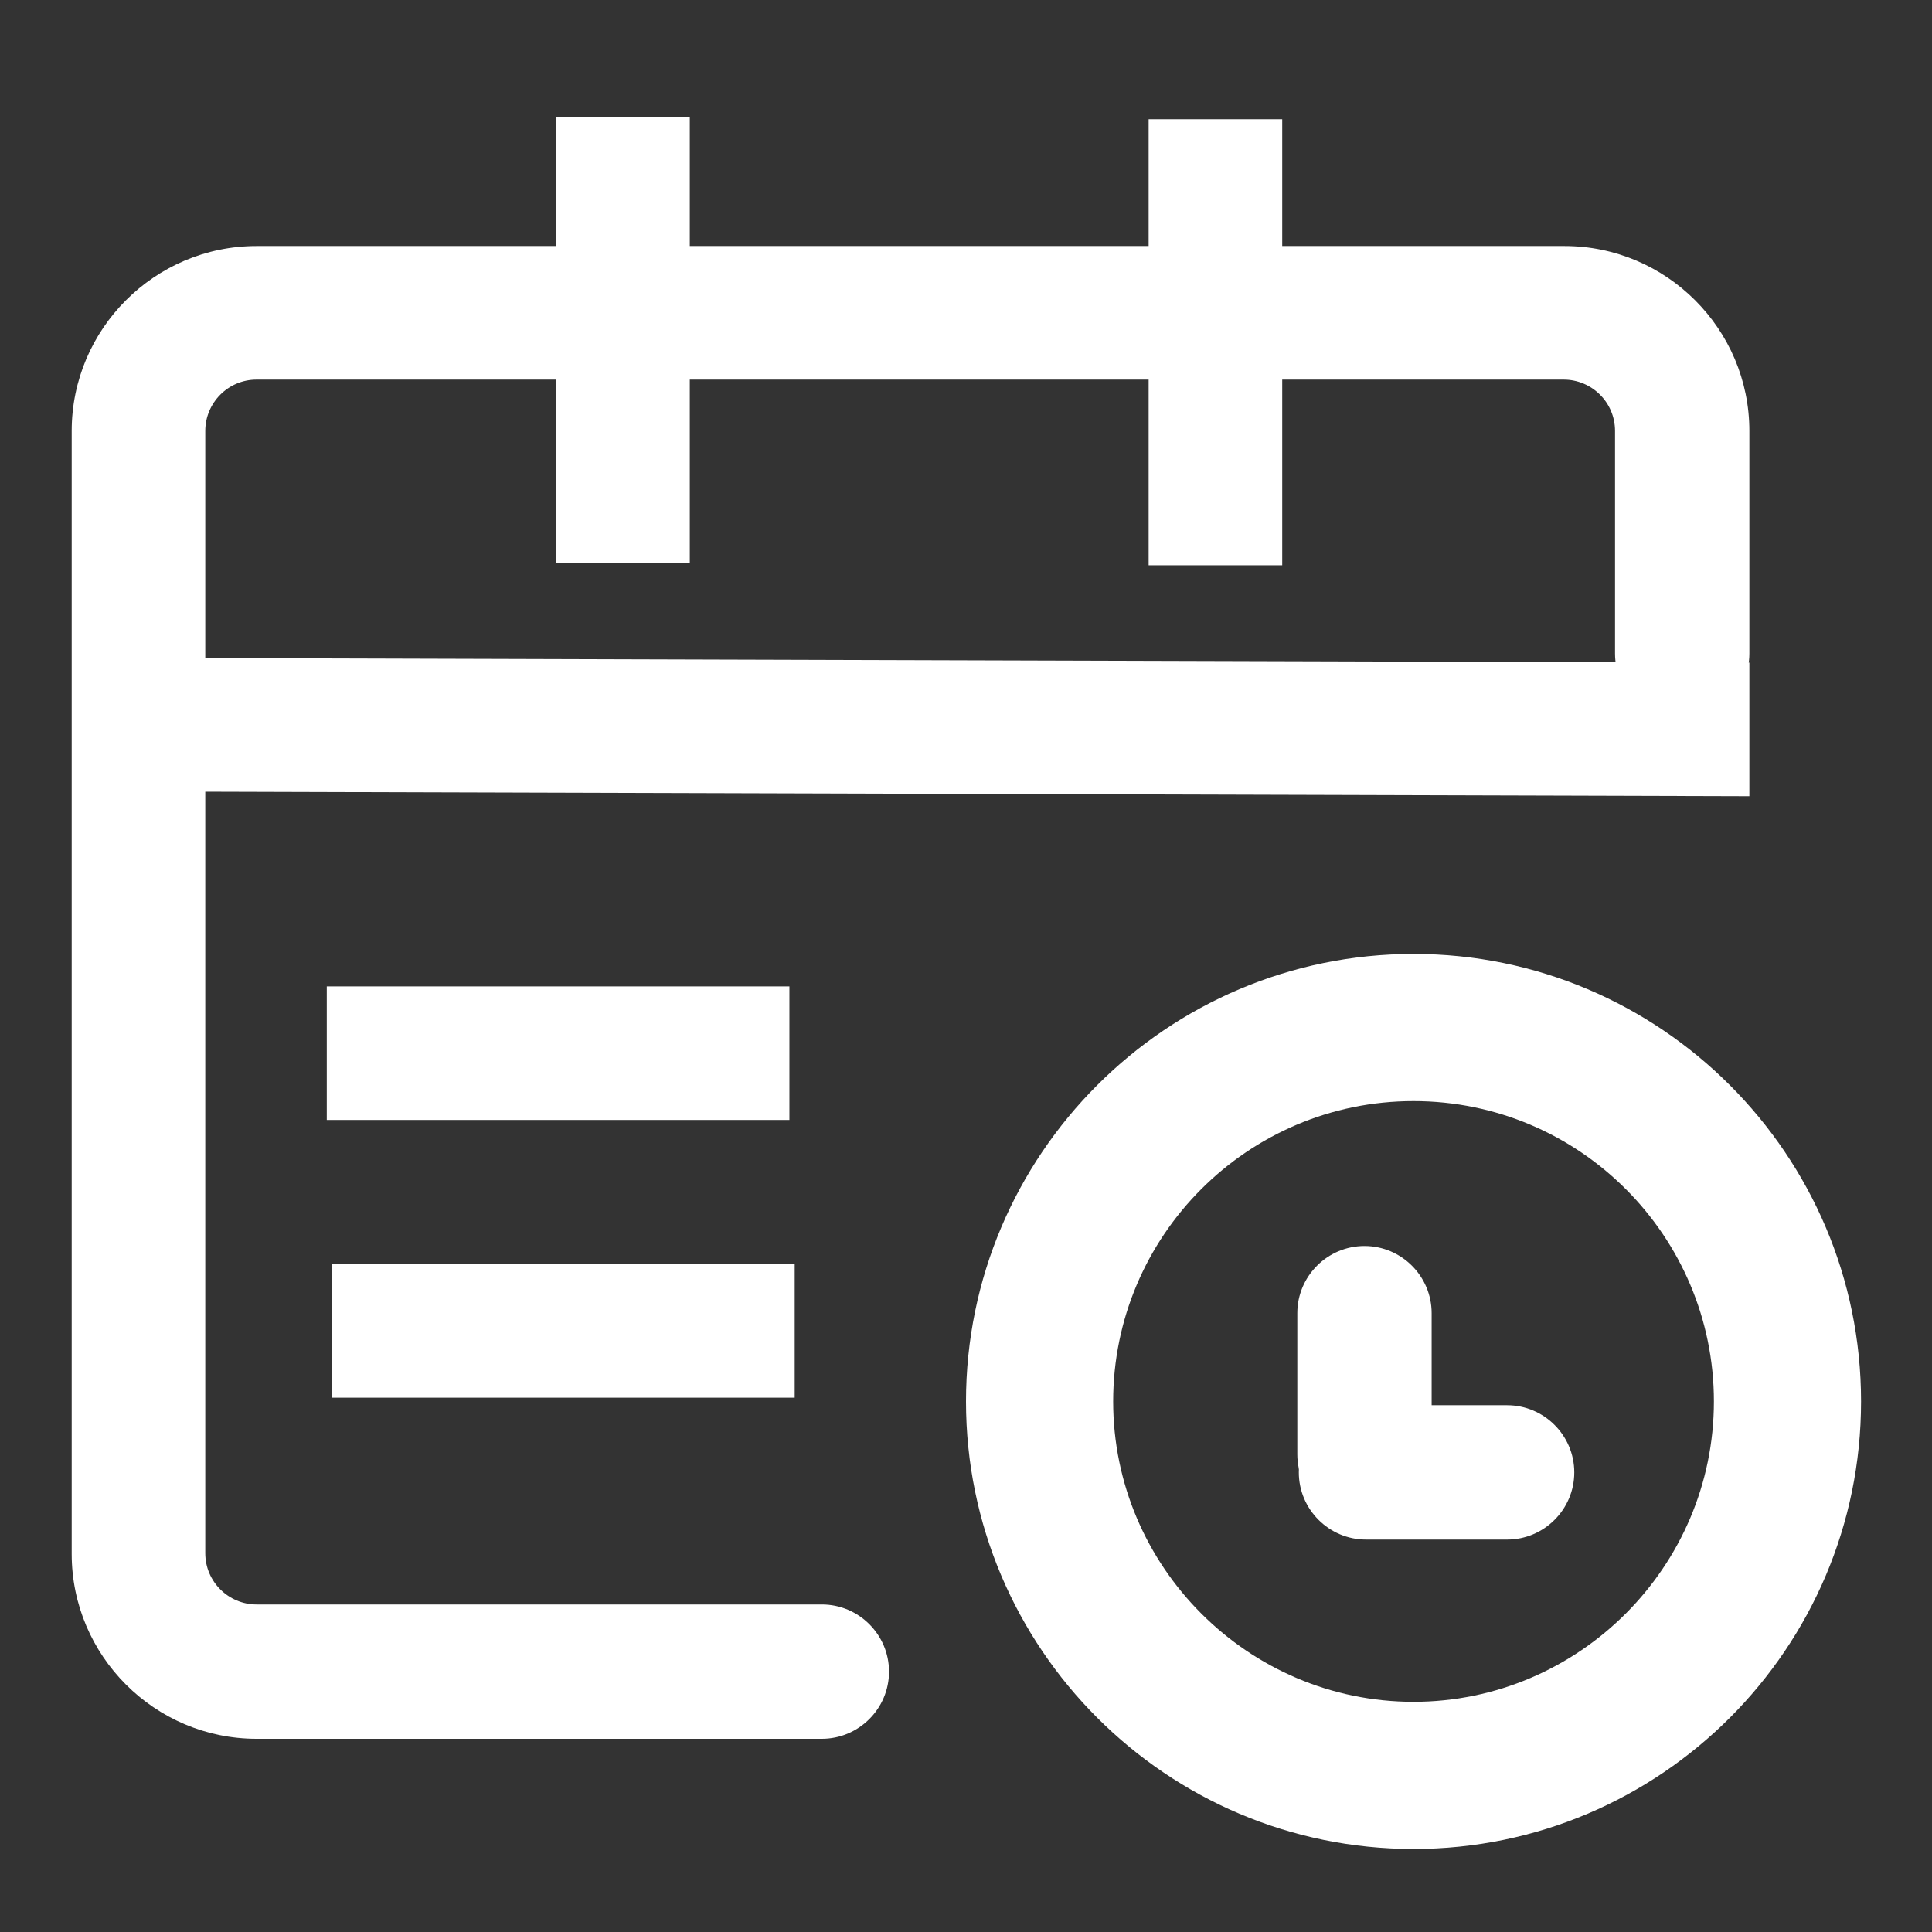
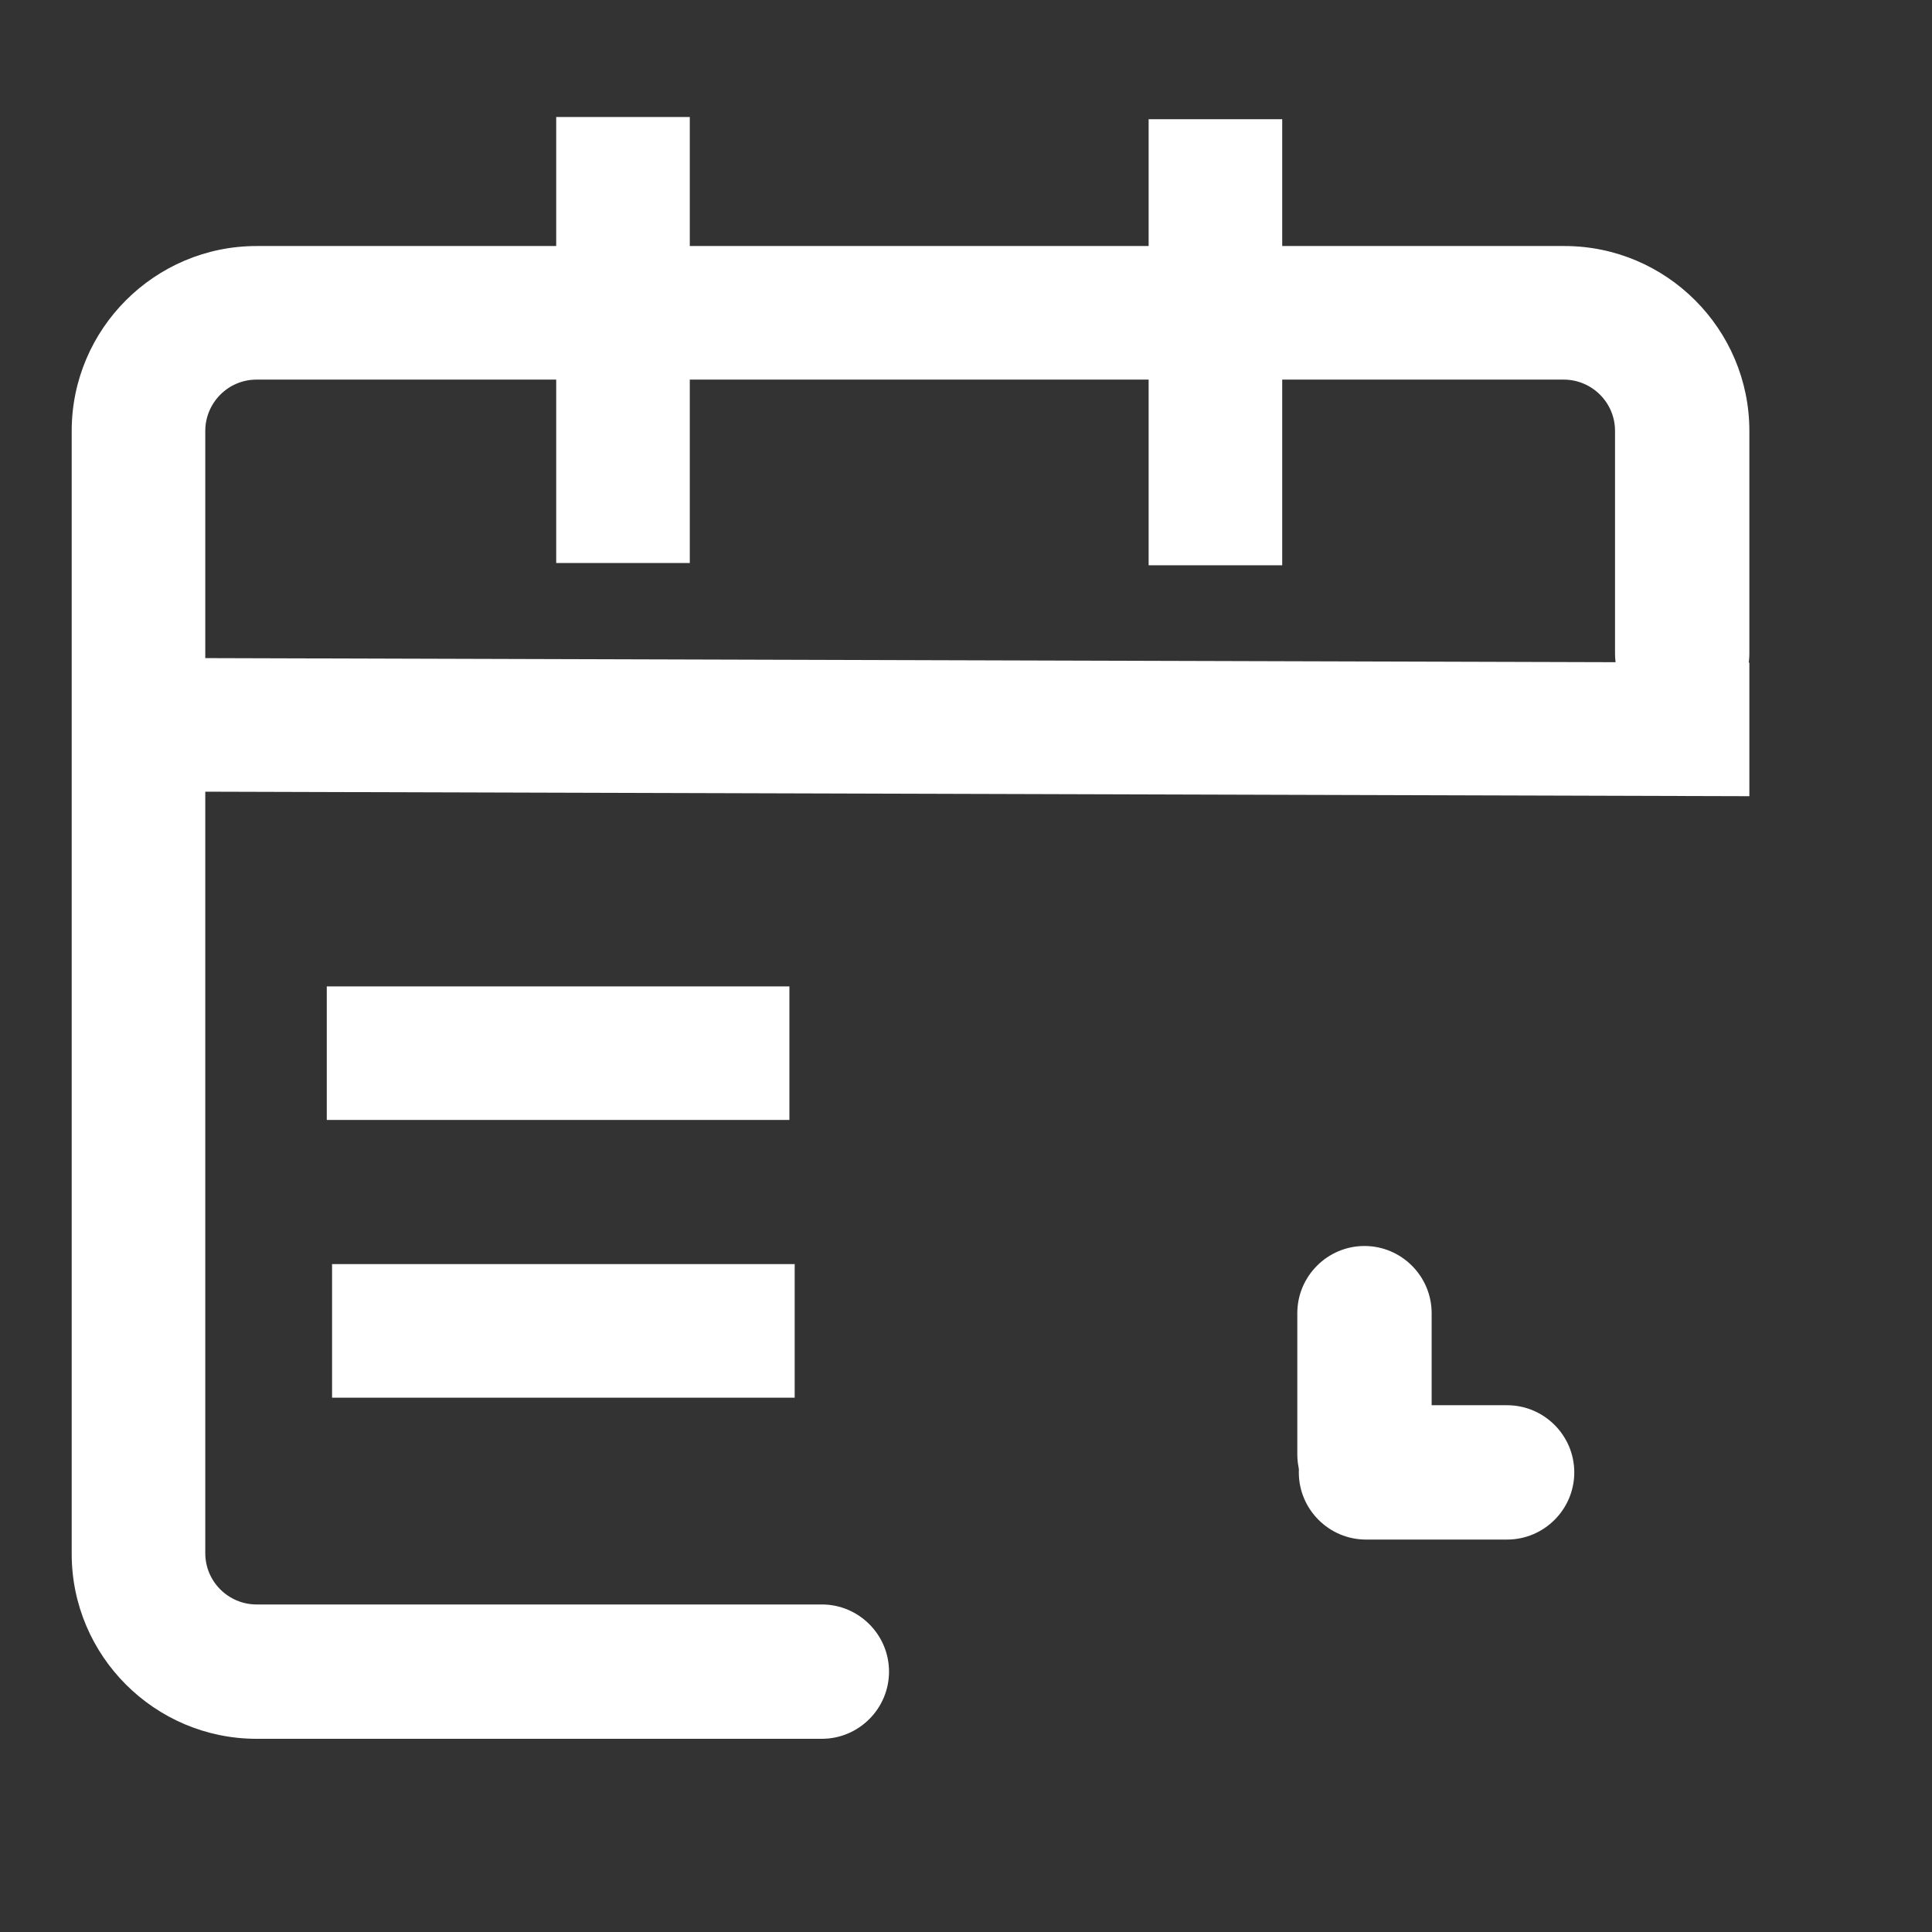
<svg xmlns="http://www.w3.org/2000/svg" version="1.1" id="图层_1" x="0px" y="0px" viewBox="0 0 256 256" style="enable-background:new 0 0 256 256;" xml:space="preserve">
  <rect x="0" y="0" width="256" height="256" fill="#333333" stroke="none" />
  <style type="text/css">
	.st0{fill:#FFFFFF;}
</style>
  <path class="st0" d="M199.7,204H181c-4.9,0-8.9-4-8.9-8.9s4-8.9,8.9-8.9h18.7c4.9,0,8.9,4,8.9,8.9S204.6,204,199.7,204z   M108.9,230.4H34c-13.5,0-24.5-11-24.5-24.5V57.1c0-13.5,11-24.5,24.5-24.5h173.3c13.5,0,24.5,11,24.5,24.5v29.5  c0,4.9-4,8.9-8.9,8.9s-8.9-4-8.9-8.9V57.1c0-3.8-3.1-6.8-6.8-6.8H34c-3.8,0-6.8,3.1-6.8,6.8v148.7c0,3.8,3.1,6.8,6.8,6.8h74.9  c4.9,0,8.9,4,8.9,8.9C117.8,226.4,113.8,230.4,108.9,230.4z" />
-   <path class="st0" d="M187.3,245c-32.7,0-59.3-26.6-59.3-59.3s26.6-59.3,59.3-59.3s59.3,26.6,59.3,59.3S220,245,187.3,245z   M187.3,145.9c-22,0-39.8,17.9-39.8,39.8s17.9,39.8,39.8,39.8s39.8-17.9,39.8-39.8S209.3,145.9,187.3,145.9L187.3,145.9z" />
  <path class="st0" d="M180.8,201.6c-4.9,0-8.9-4-8.9-8.9v-18.7c0-4.9,4-8.9,8.9-8.9c4.9,0,8.9,4,8.9,8.9v18.7  C189.7,197.7,185.7,201.6,180.8,201.6L180.8,201.6z M26.3,104.9l0-17.7l205.5,0.6l0,17.7L26.3,104.9z M73.7,15.5h17.7v59.1H73.7  V15.5z M152.2,15.8h17.7v59.1h-17.7V15.8z M43.3,130.7h61.3v17.7H43.3V130.7z M44,167.5h61.3v17.7H44V167.5z" />
</svg>